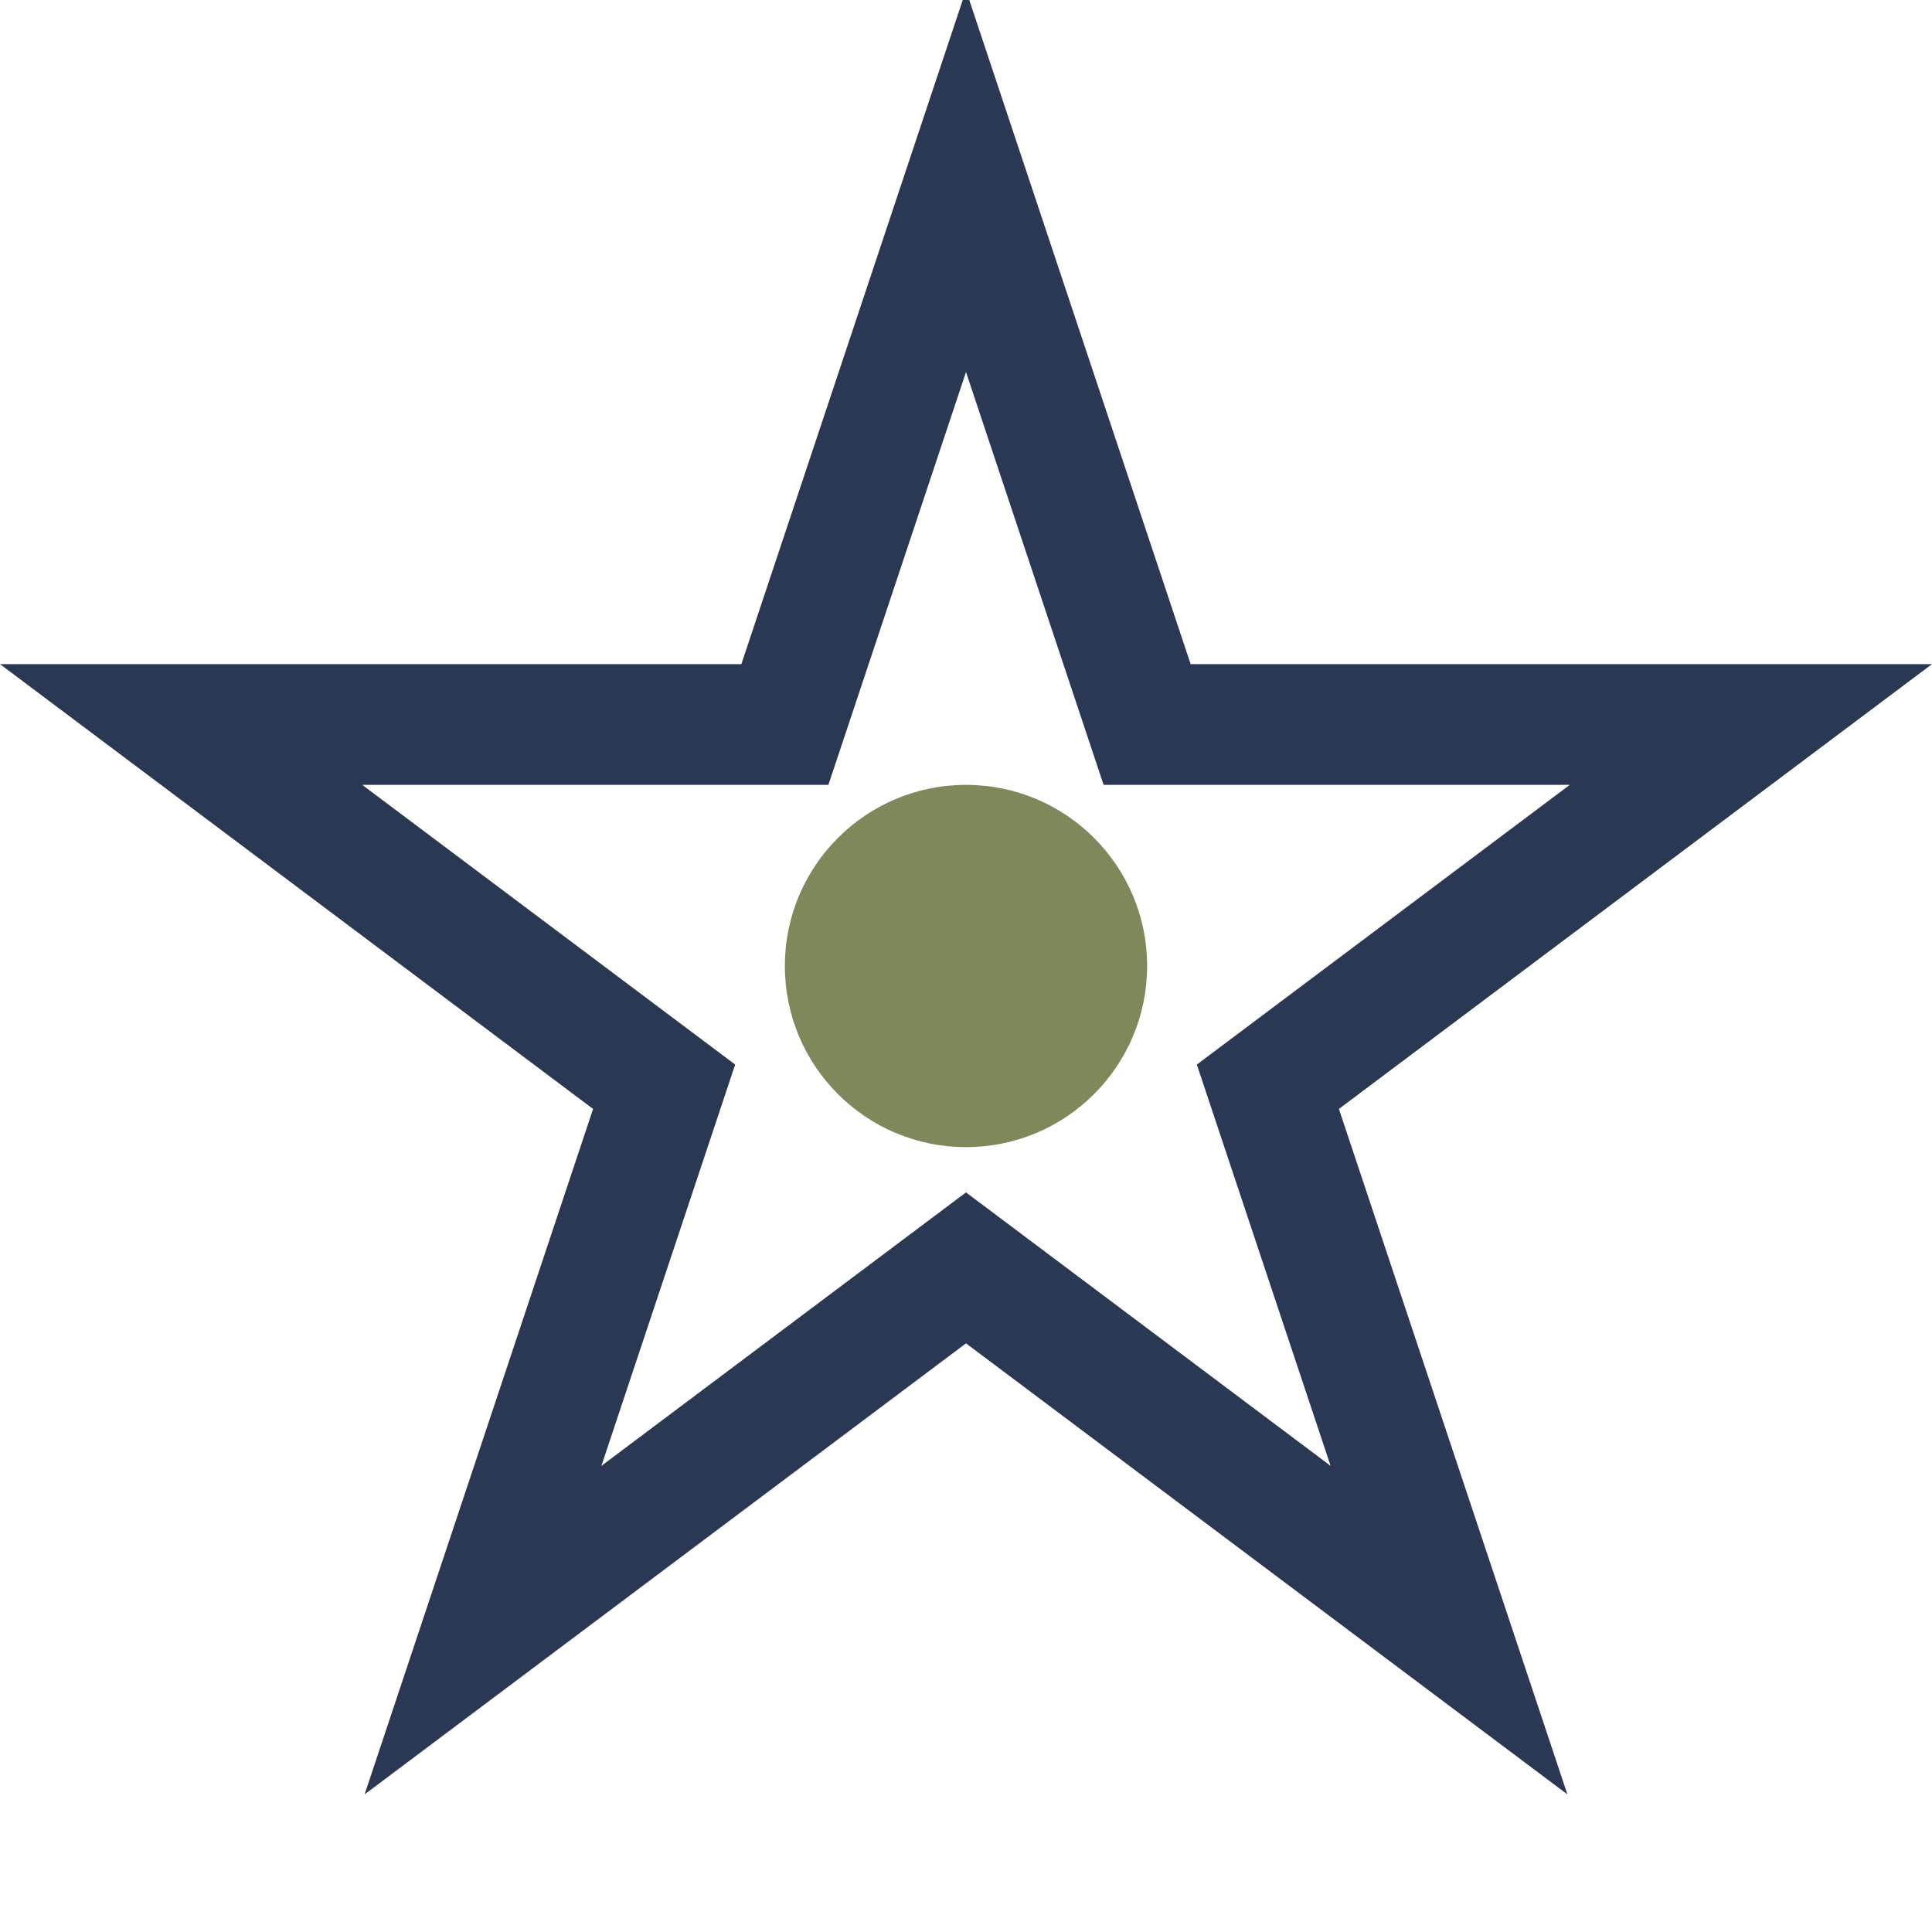
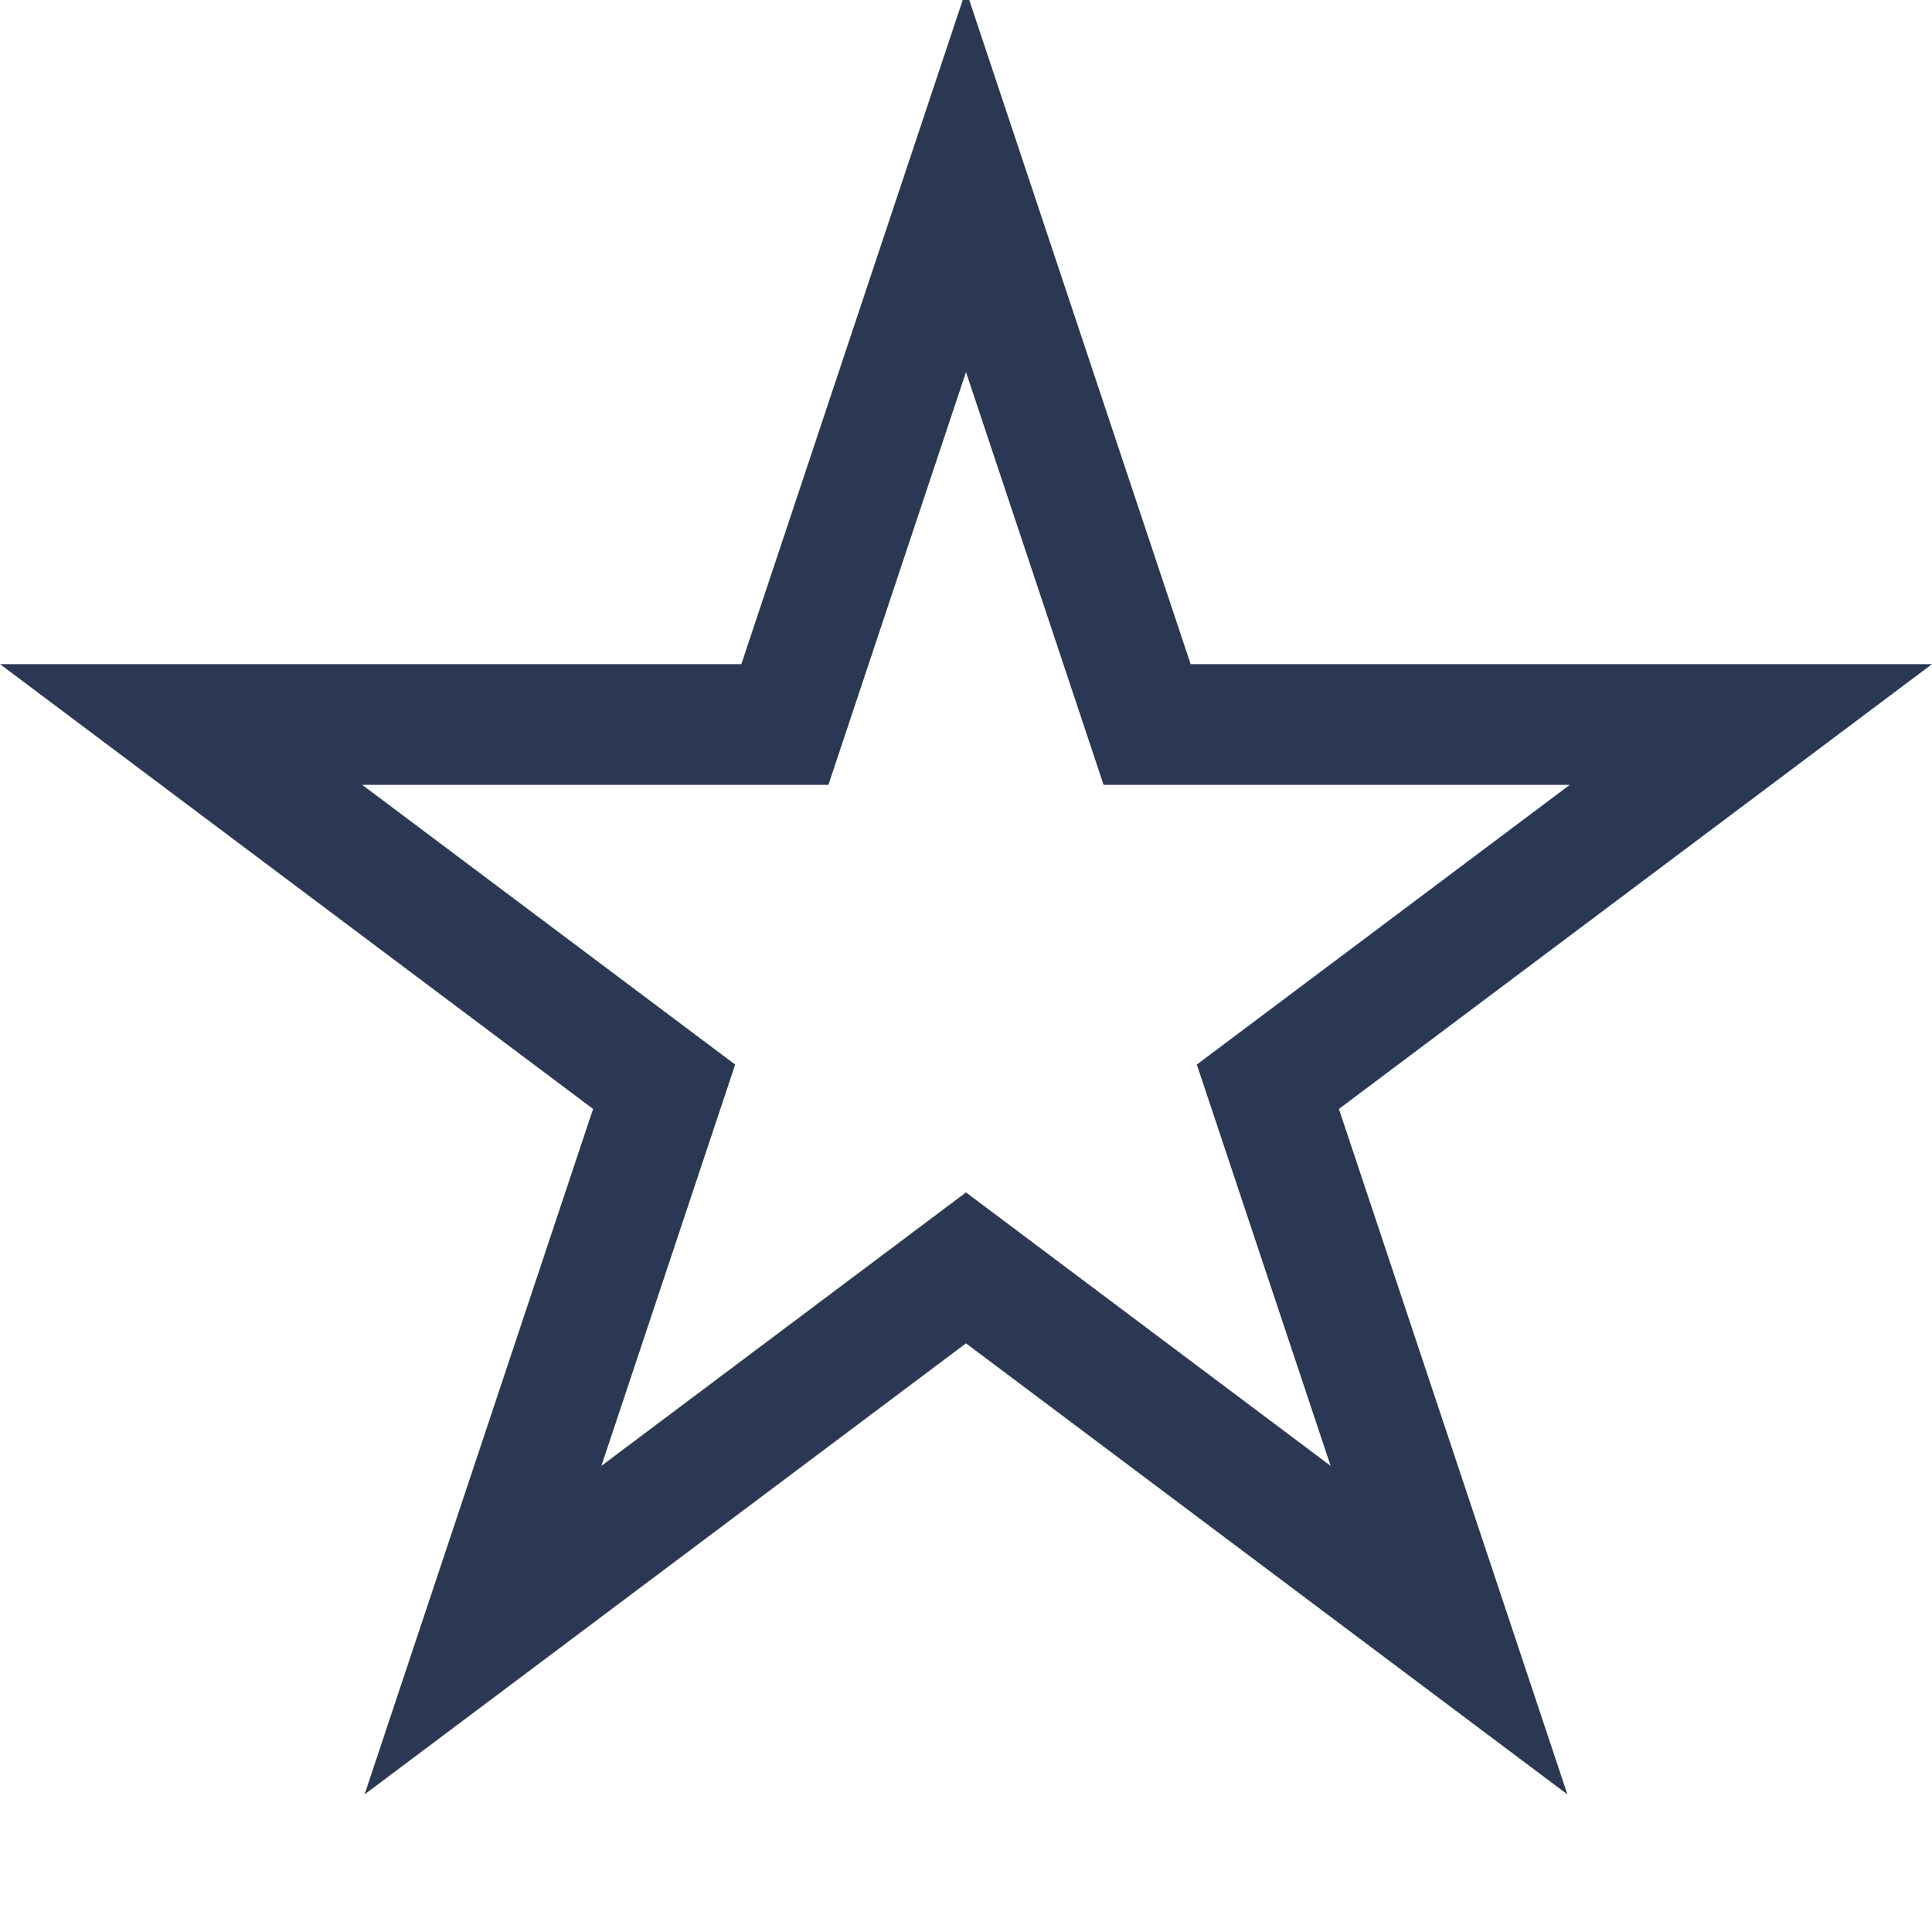
<svg xmlns="http://www.w3.org/2000/svg" width="32" height="32" viewBox="0 0 32 32">
  <polygon points="16,3 19,12 29,12 21,18 24,27 16,21 8,27 11,18 3,12 13,12" fill="none" stroke="#2A3853" stroke-width="2" />
-   <circle cx="16" cy="16" r="3" fill="#7D885B" />
</svg>